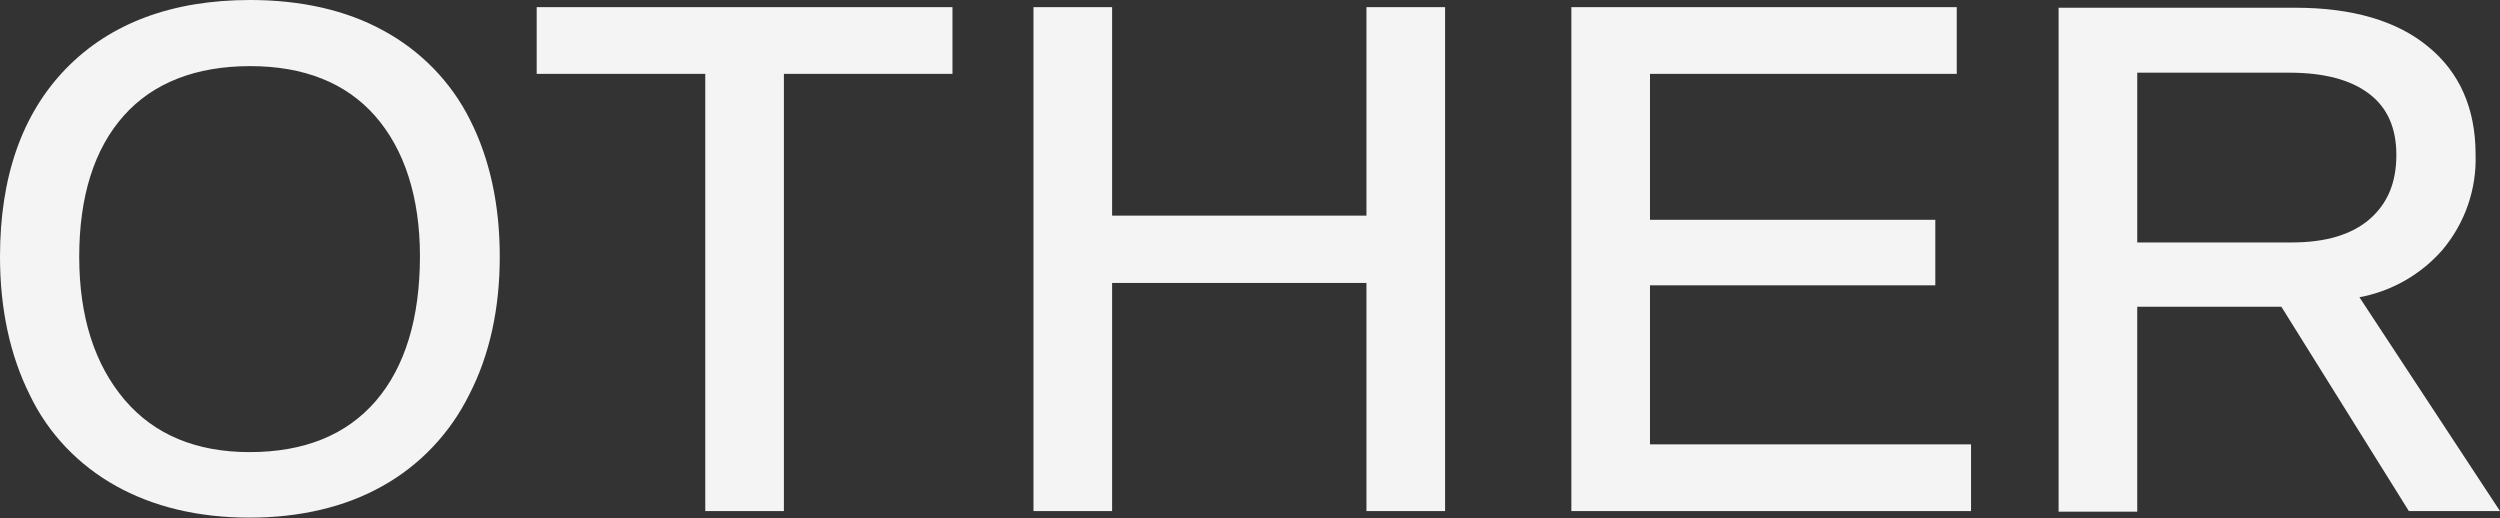
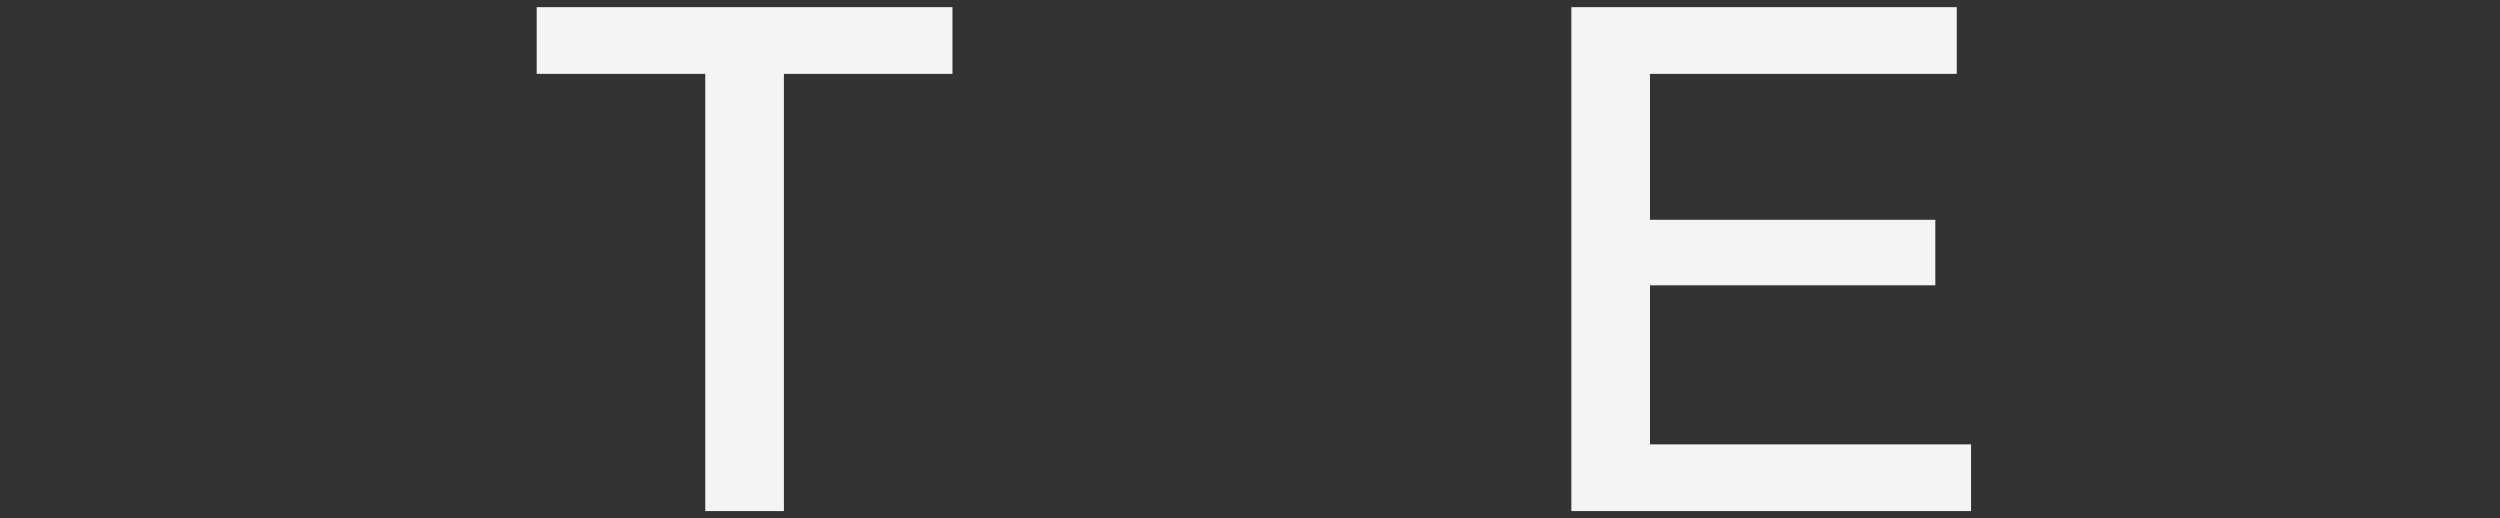
<svg xmlns="http://www.w3.org/2000/svg" version="1.1" id="レイヤー_1" x="0px" y="0px" viewBox="0 0 419.7 87" style="enable-background:new 0 0 419.7 87;" xml:space="preserve">
  <rect x="0" y="0" width="419.7" height="87" fill="#333333" stroke="none" />
  <style type="text/css">
	.st0{fill:#F4F4F4;}
</style>
  <g id="レイヤー_2_00000001629698455494314360000005417644287027315647_">
    <g id="レイヤー_1-2">
-       <path class="st0" d="M64.3,5.1C58.1,1.7,50.5,0,42,0C28.9,0,18.5,3.9,11.1,11.5S0,29.7,0,43.1c0,8.8,1.7,16.6,5,23.2    c3.1,6.5,8.2,11.8,14.5,15.3c6.3,3.5,13.8,5.3,22.4,5.3c8.5,0,16.1-1.8,22.3-5.3c6.3-3.5,11.4-8.9,14.6-15.4    c3.4-6.6,5.1-14.4,5.1-23.1c0-8.8-1.7-16.5-5-23C75.7,13.7,70.6,8.5,64.3,5.1z M41.9,75.9c-8.9,0-16-2.9-21-8.8    c-5-5.9-7.6-13.9-7.6-24c0-10.1,2.5-18.1,7.5-23.7c4.9-5.5,12.1-8.3,21.2-8.3c9,0,16.1,2.8,21,8.4c4.9,5.6,7.5,13.6,7.5,23.5    c0,10.4-2.5,18.6-7.4,24.3C58.2,73,51.1,75.9,41.9,75.9z" />
      <polygon class="st0" points="90.1,12.4 118.4,12.4 118.4,85.8 131.6,85.8 131.6,12.4 159.9,12.4 159.9,1.2 90.1,1.2   " />
-       <polygon class="st0" points="229.4,36.2 186.7,36.2 186.7,1.2 173.5,1.2 173.5,85.8 186.7,85.8 186.7,47.5 229.4,47.5 229.4,85.8     242.6,85.8 242.6,1.2 229.4,1.2   " />
      <polygon class="st0" points="277,47.9 324.9,47.9 324.9,36.9 277,36.9 277,12.4 328.5,12.4 328.5,1.2 263.8,1.2 263.8,85.8     330.9,85.8 330.9,74.6 277,74.6   " />
-       <path class="st0" d="M410,42c3.8-4.5,5.8-10.2,5.6-16.1c0-7.7-2.7-13.8-8-18.1c-5.2-4.3-12.7-6.5-22.2-6.5h-39.8v84.6h13.2V51.5    H383l21.4,34.3h15.3l-23.6-35.9C401.5,48.9,406.4,46.1,410,42z M358.8,12.2h25.5c5.9,0,10.4,1.2,13.5,3.6c3,2.3,4.5,5.7,4.5,10.2    c0,4.7-1.5,8.2-4.5,10.8s-7.4,3.9-13,3.9h-26V12.2z" />
    </g>
  </g>
</svg>